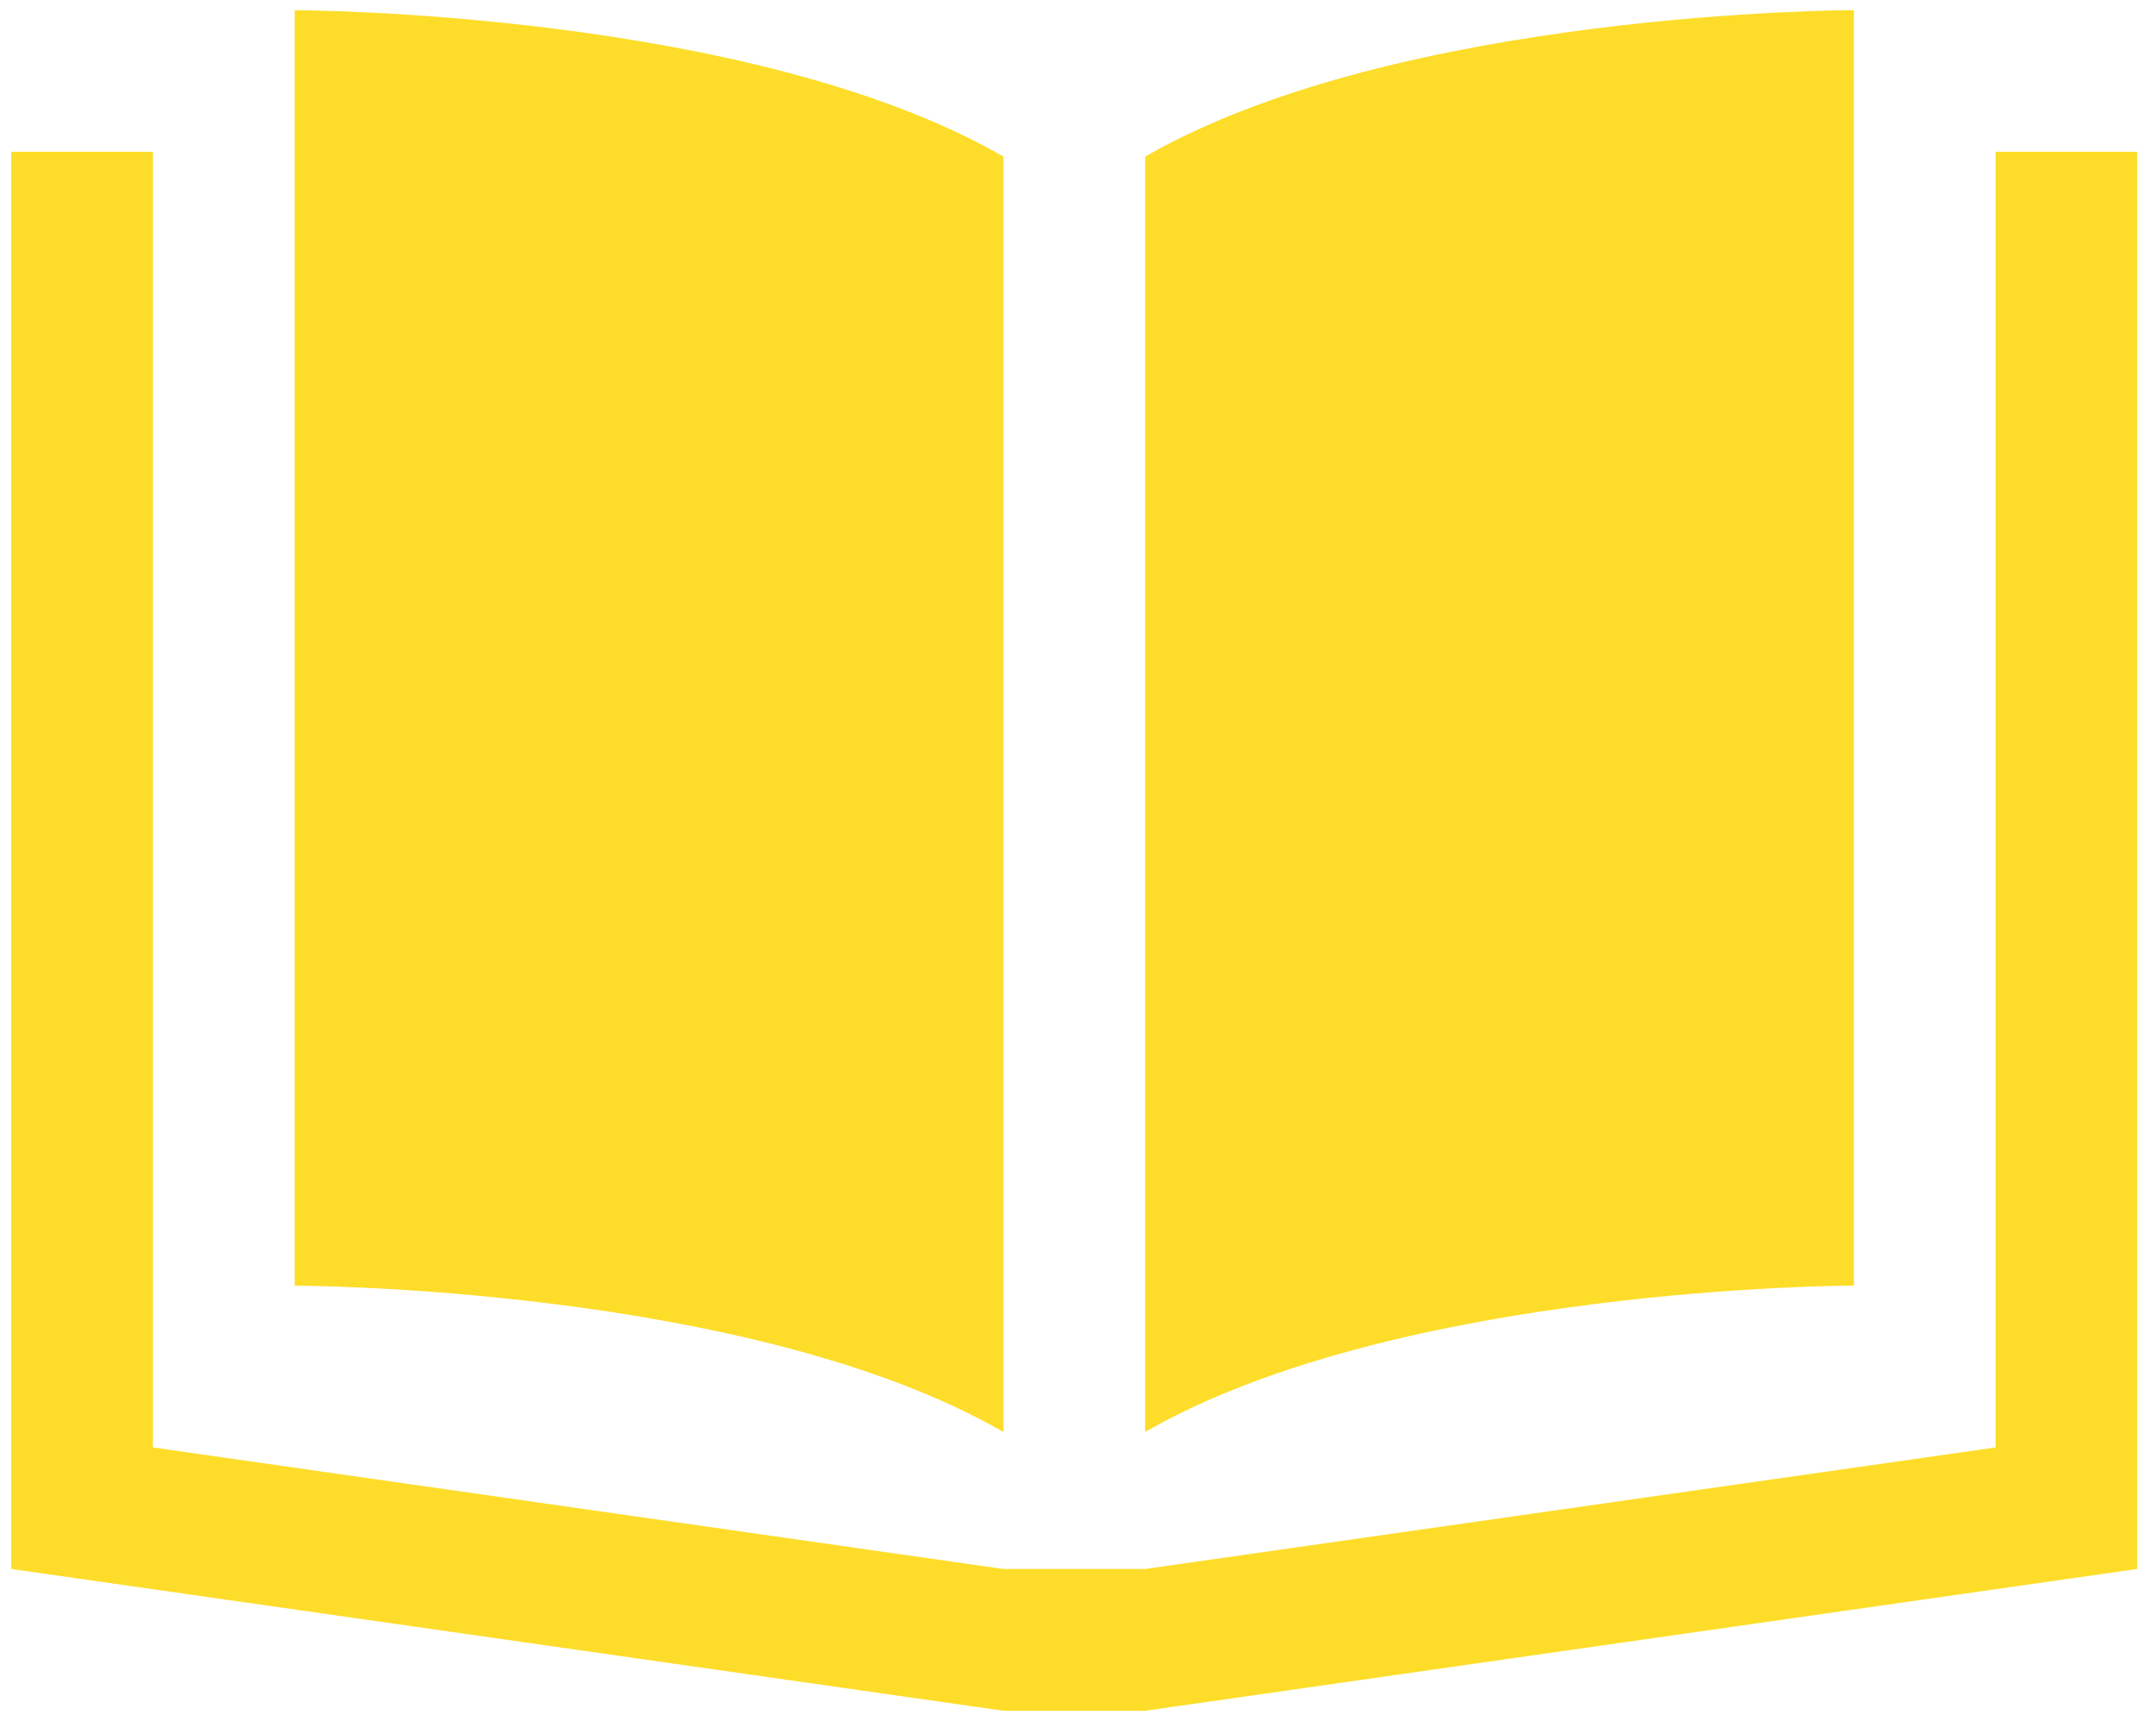
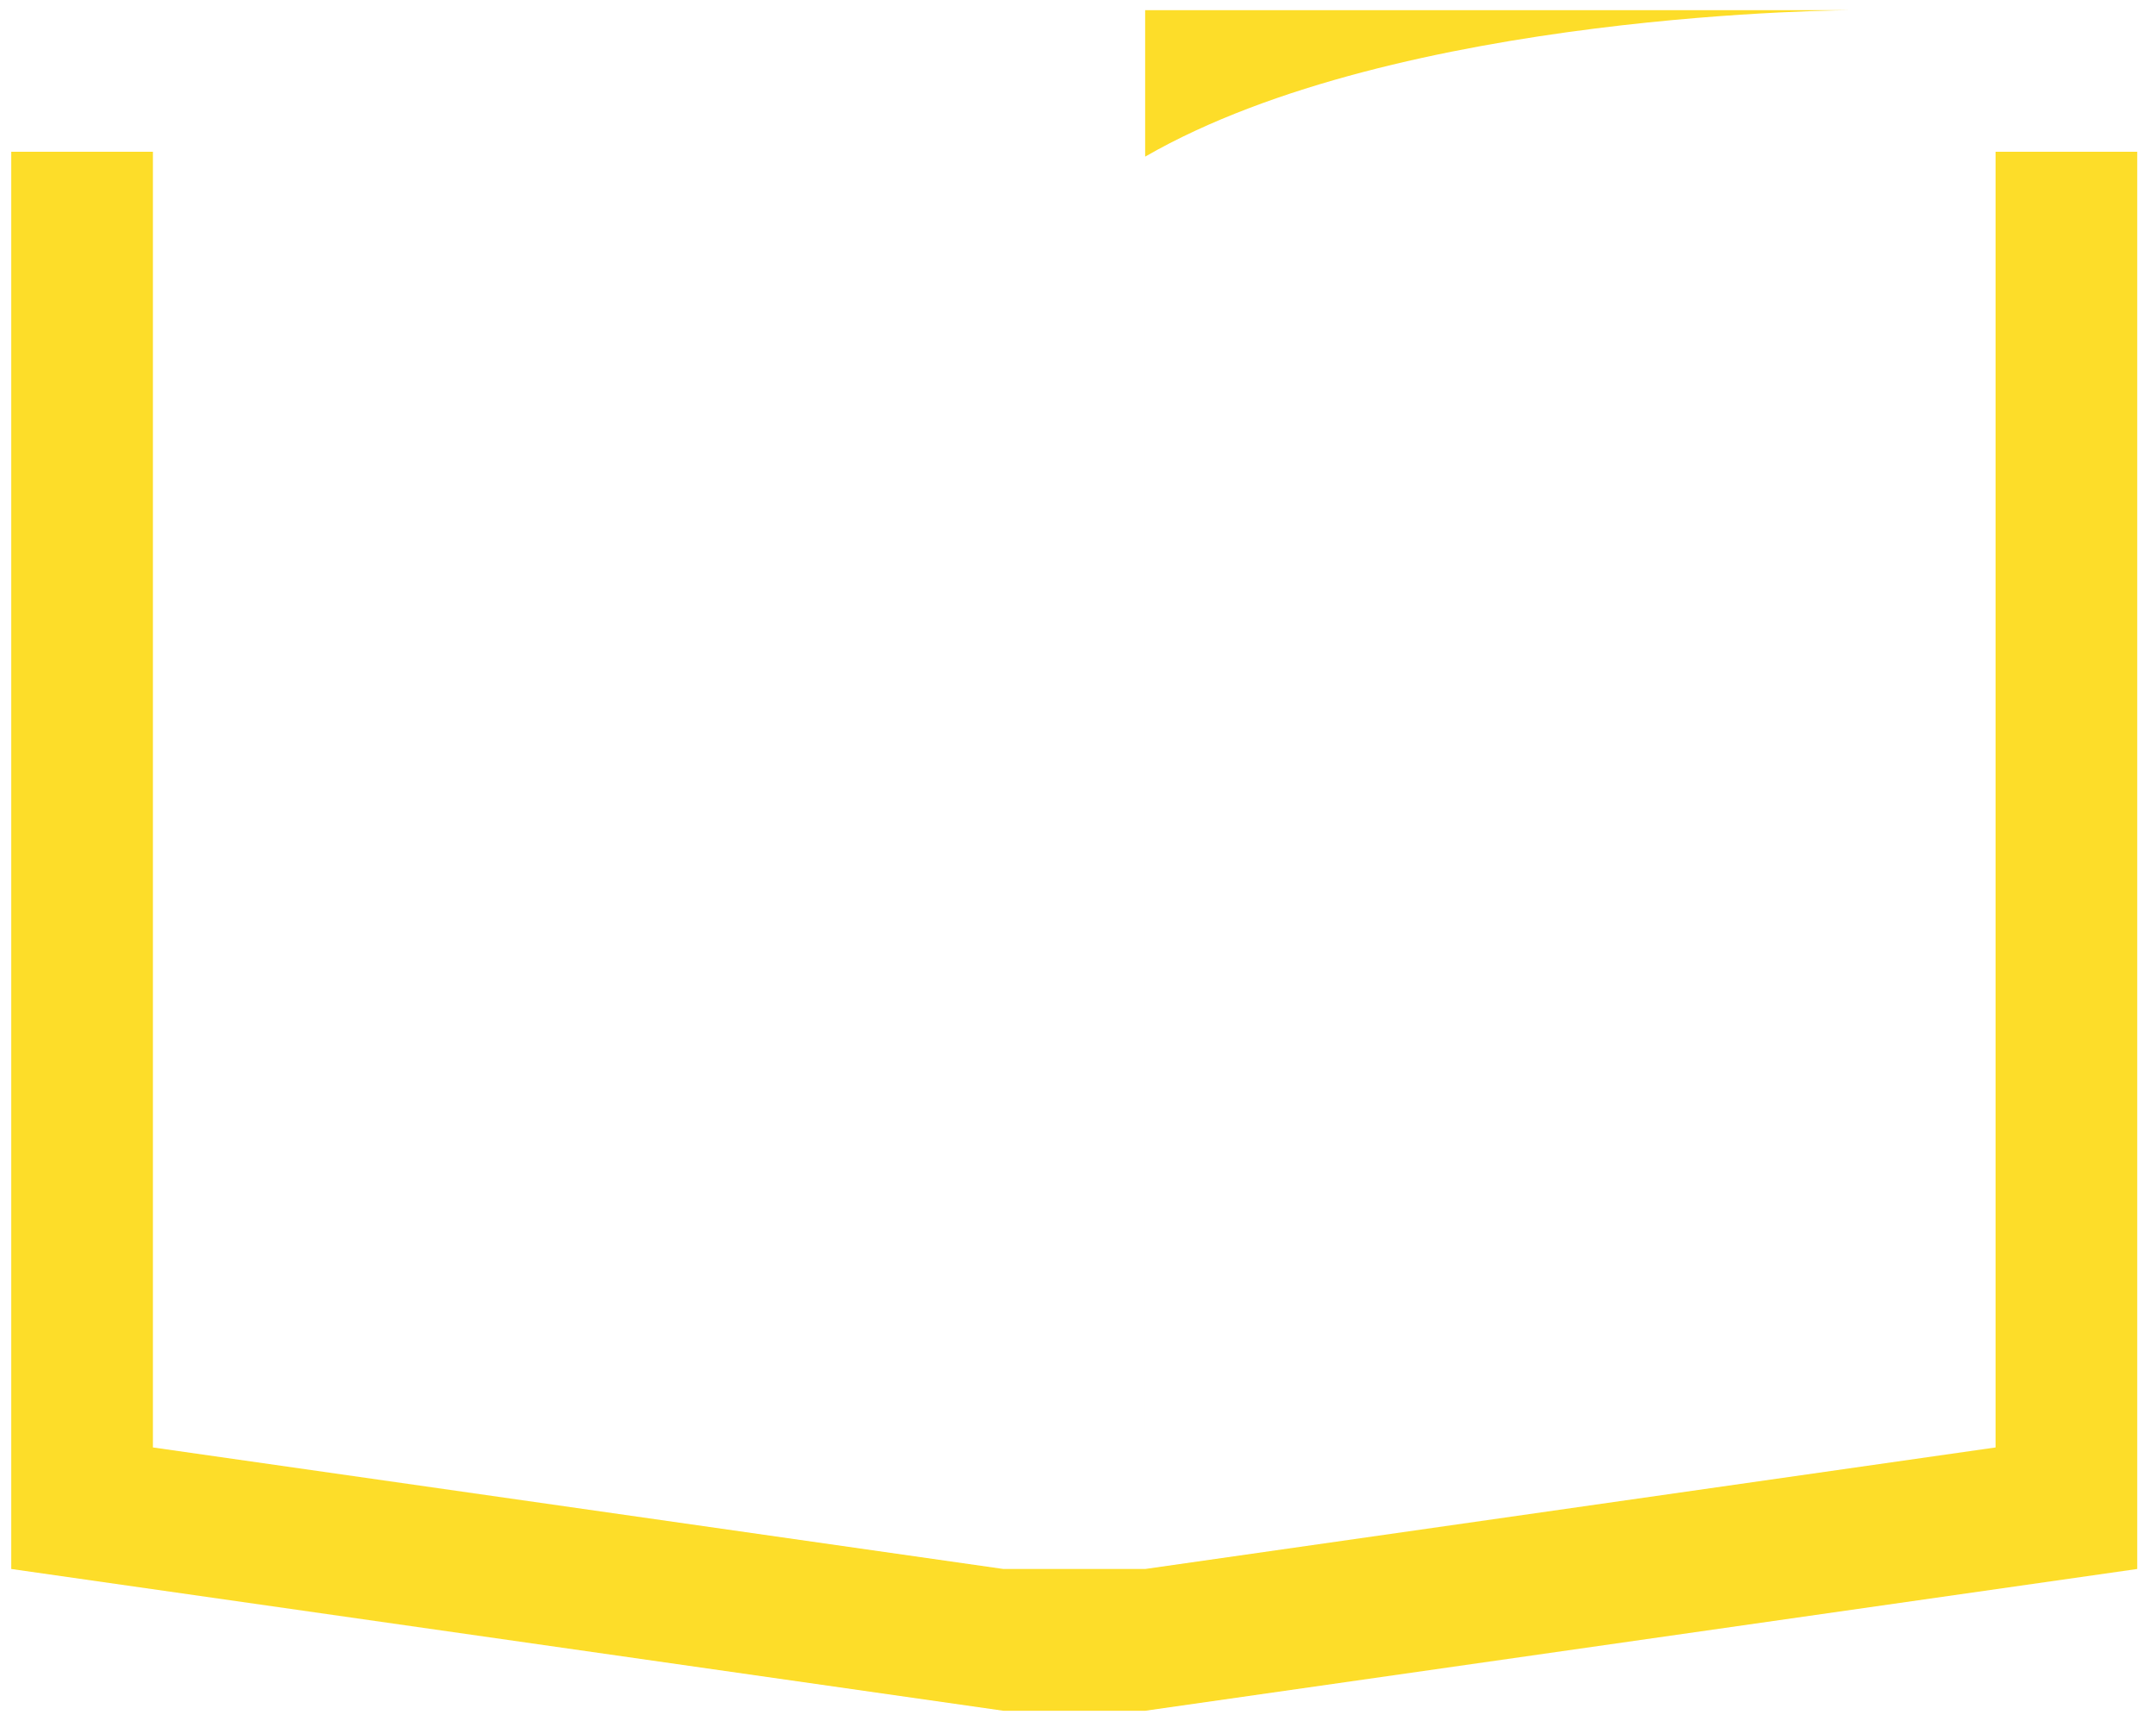
<svg xmlns="http://www.w3.org/2000/svg" version="1.1" id="Layer_1" x="0px" y="0px" width="29.299px" height="23.395px" viewBox="0 0 29.299 23.395" enable-background="new 0 0 29.299 23.395" xml:space="preserve">
  <polygon fill="#FDDD29" points="27.119,2.063 27.119,19.674 15.563,21.326 13.635,21.326 2.078,19.674 2.078,2.063 0.153,2.063   0.153,21.326 13.635,23.253 15.563,23.253 29.044,21.326 29.044,2.063 " />
-   <path fill="#FDDD29" d="M13.636,2.128c-3.446-1.985-9.632-1.989-9.632-1.989v17.336c0,0,6.186,0.003,9.632,1.989V2.128z" />
-   <path fill="#FDDD29" d="M25.193,0.138c0,0-6.181,0.004-9.631,1.991v17.334c3.45-1.985,9.631-1.989,9.631-1.989V0.138z" />
+   <path fill="#FDDD29" d="M25.193,0.138c0,0-6.181,0.004-9.631,1.991v17.334V0.138z" />
</svg>